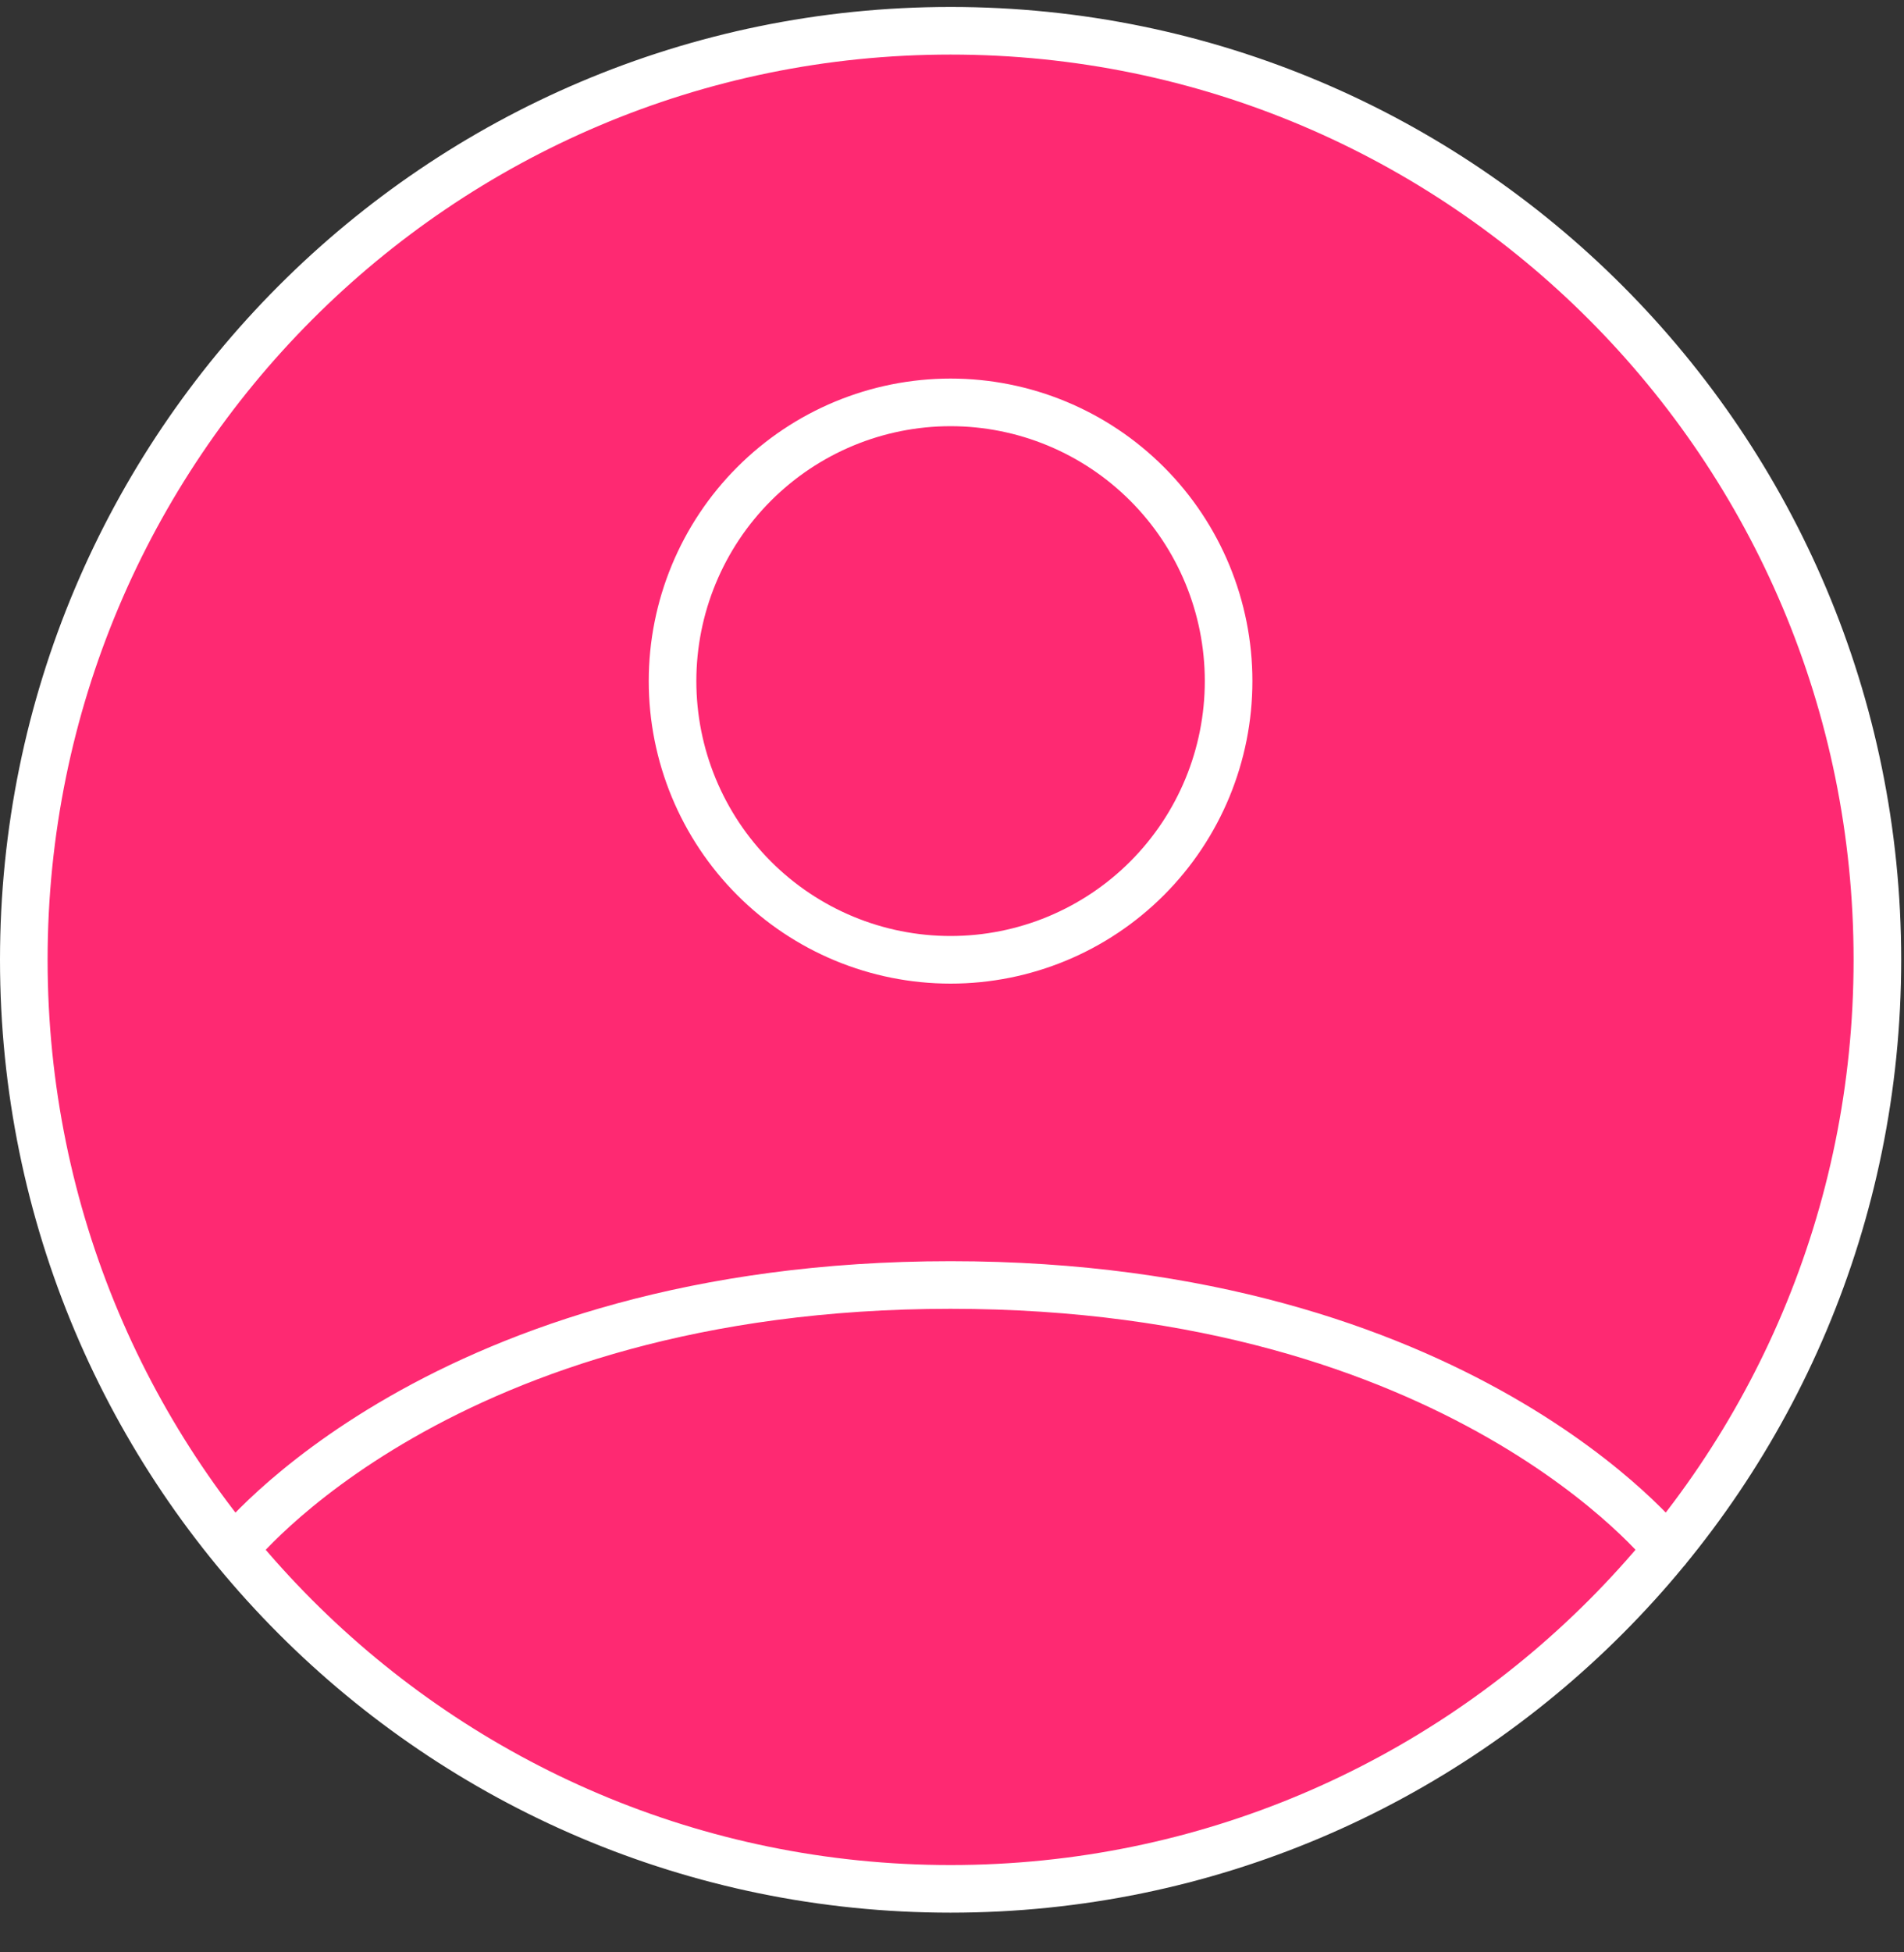
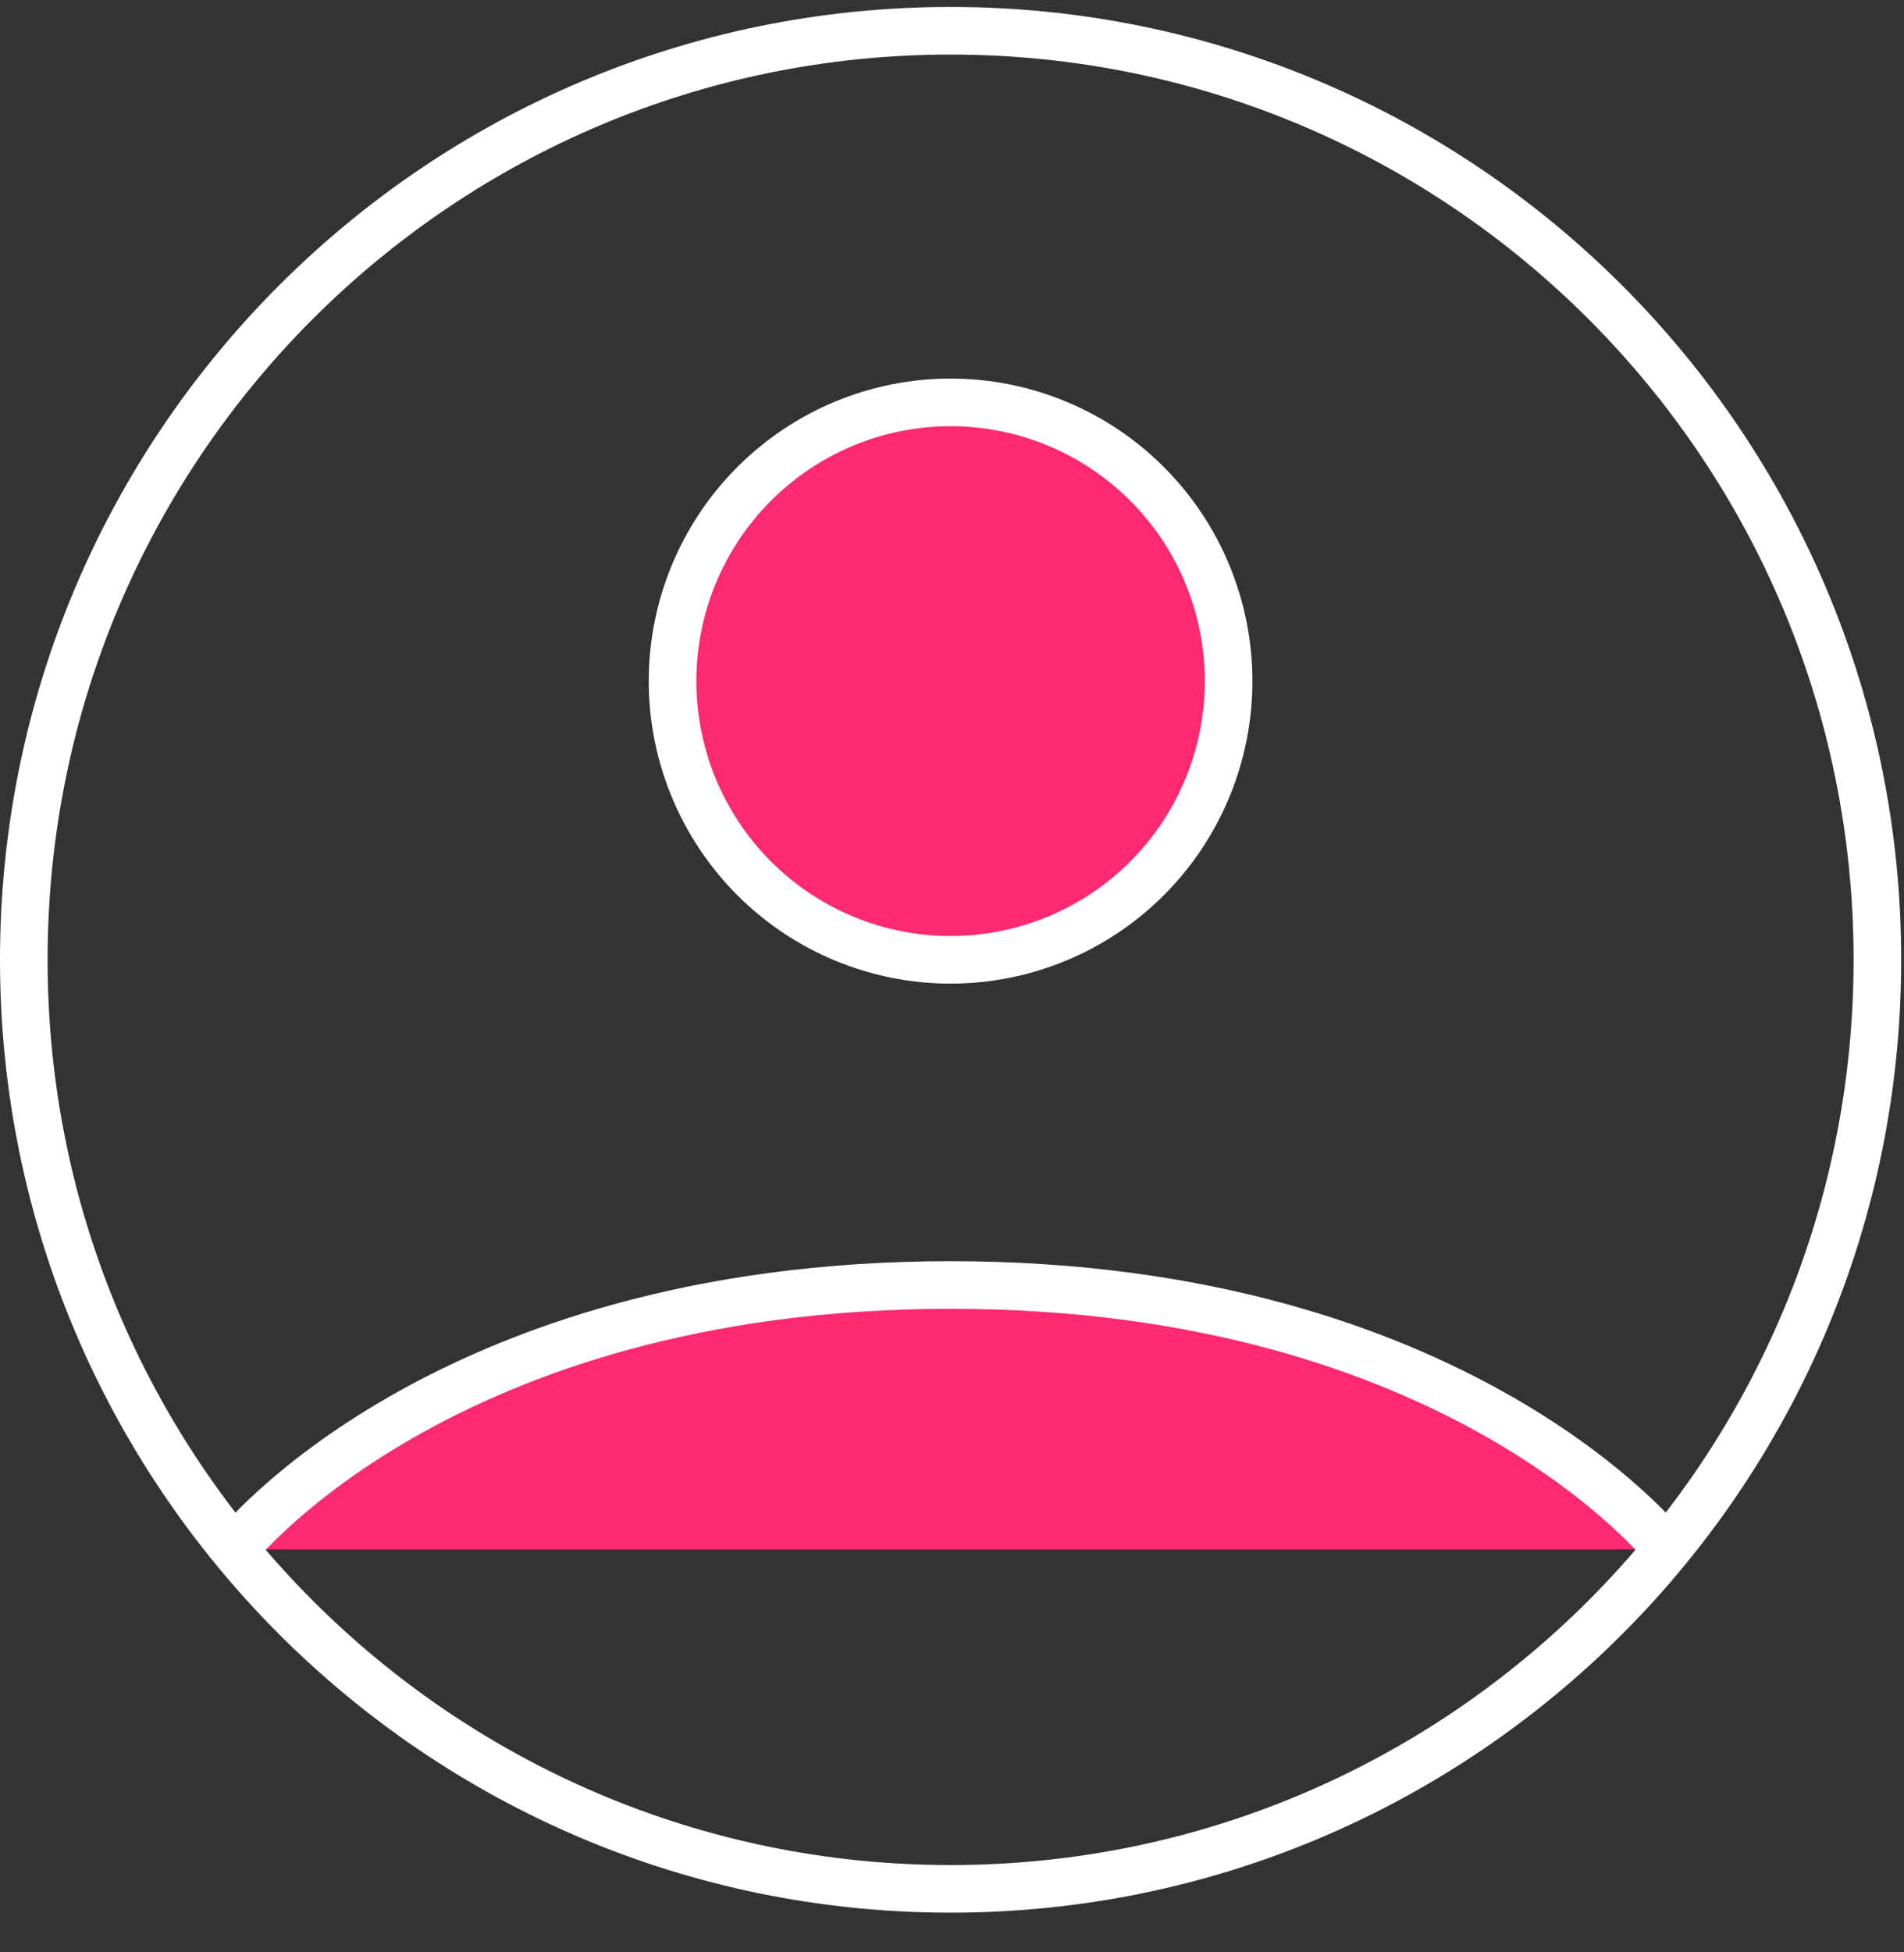
<svg xmlns="http://www.w3.org/2000/svg" width="40" height="41" viewBox="0 0 40 41" fill="none">
  <rect x="0" y="0" width="40" height="41" fill="#333333" stroke="none" />
  <g id="user-profile">
    <g id="user-profile_2">
-       <path d="M19.97 0.646C9.217 0.646 0.5 9.381 0.5 20.156C0.5 30.931 9.217 39.666 19.97 39.666C30.724 39.666 39.441 30.931 39.441 20.156C39.441 9.381 30.724 0.646 19.97 0.646Z" fill="#FE2972" />
      <path d="M4.922 32.537C4.922 32.537 9.262 26.985 19.97 26.985C30.679 26.985 35.021 32.537 35.021 32.537M19.97 20.156C21.52 20.156 23.005 19.54 24.101 18.442C25.196 17.344 25.811 15.856 25.811 14.303C25.811 12.751 25.196 11.262 24.101 10.165C23.005 9.067 21.52 8.45 19.97 8.45C18.421 8.45 16.936 9.067 15.84 10.165C14.745 11.262 14.129 12.751 14.129 14.303C14.129 15.856 14.745 17.344 15.84 18.442C16.936 19.54 18.421 20.156 19.97 20.156Z" fill="#FE2972" />
      <path d="M4.922 32.537C4.922 32.537 9.262 26.985 19.97 26.985C30.679 26.985 35.021 32.537 35.021 32.537M19.97 0.646C9.217 0.646 0.5 9.381 0.5 20.156C0.5 30.931 9.217 39.666 19.97 39.666C30.724 39.666 39.441 30.931 39.441 20.156C39.441 9.381 30.724 0.646 19.97 0.646ZM19.97 20.156C21.52 20.156 23.005 19.54 24.101 18.442C25.196 17.344 25.811 15.856 25.811 14.303C25.811 12.751 25.196 11.262 24.101 10.165C23.005 9.067 21.52 8.45 19.97 8.45C18.421 8.45 16.936 9.067 15.84 10.165C14.745 11.262 14.129 12.751 14.129 14.303C14.129 15.856 14.745 17.344 15.84 18.442C16.936 19.54 18.421 20.156 19.97 20.156Z" stroke="white" stroke-linecap="round" stroke-linejoin="round" />
    </g>
  </g>
</svg>